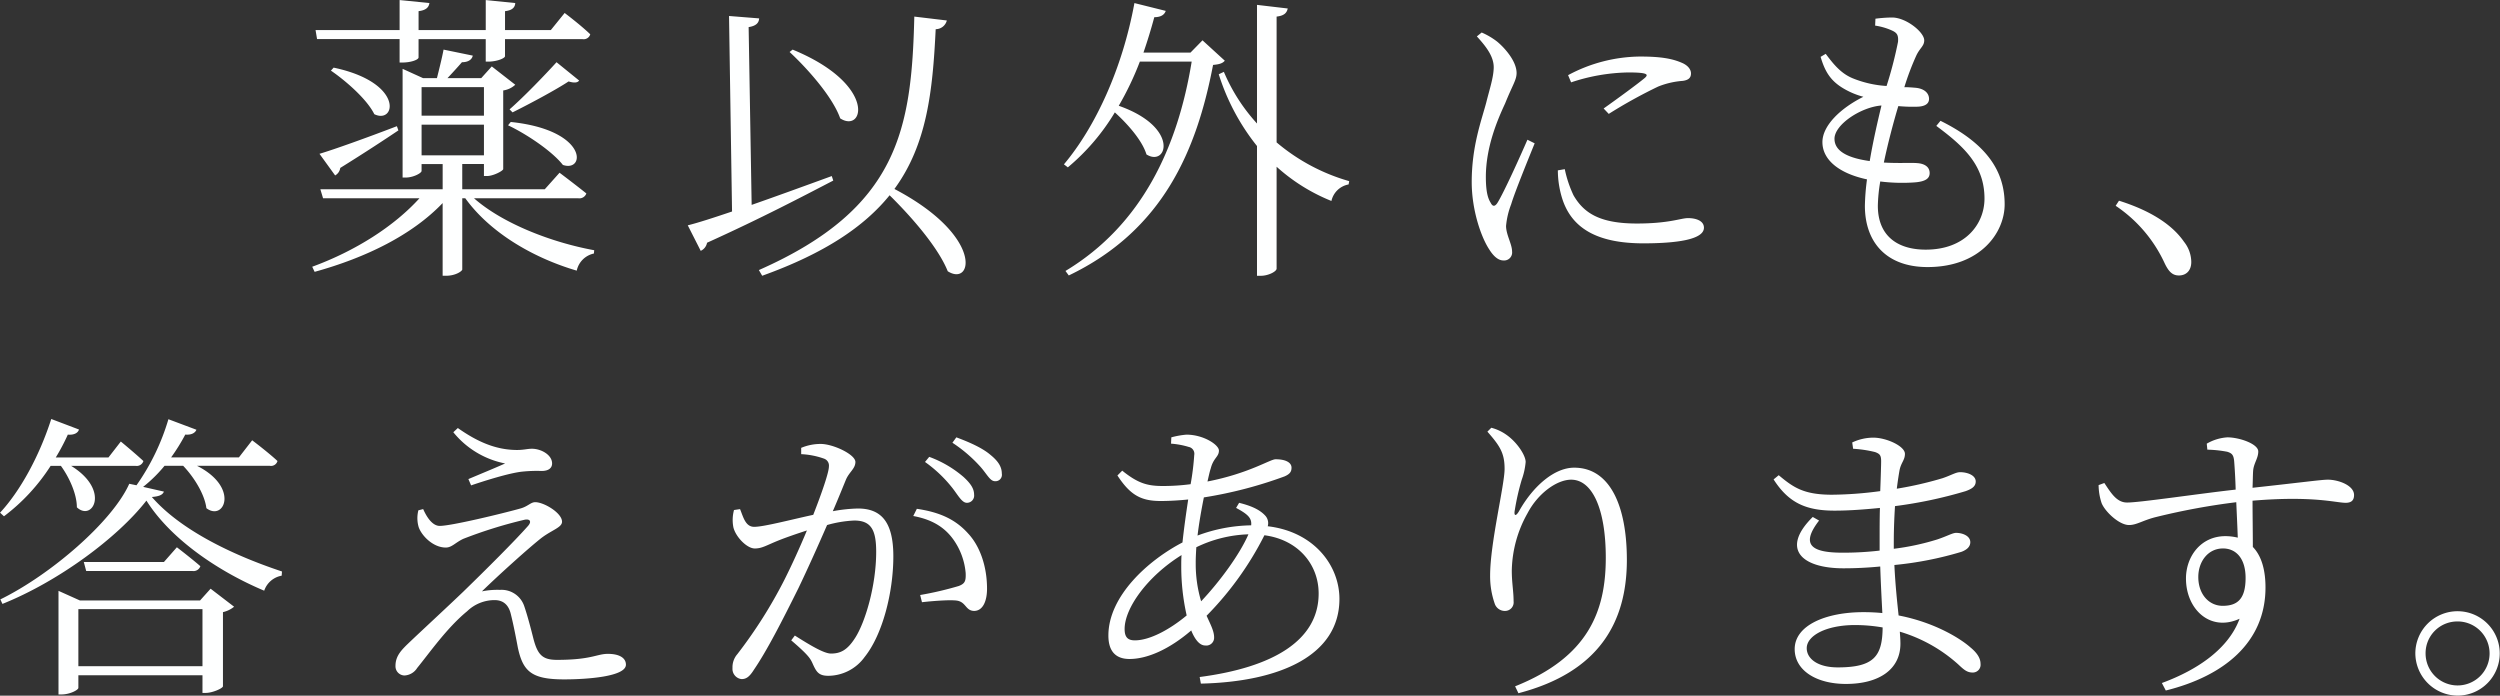
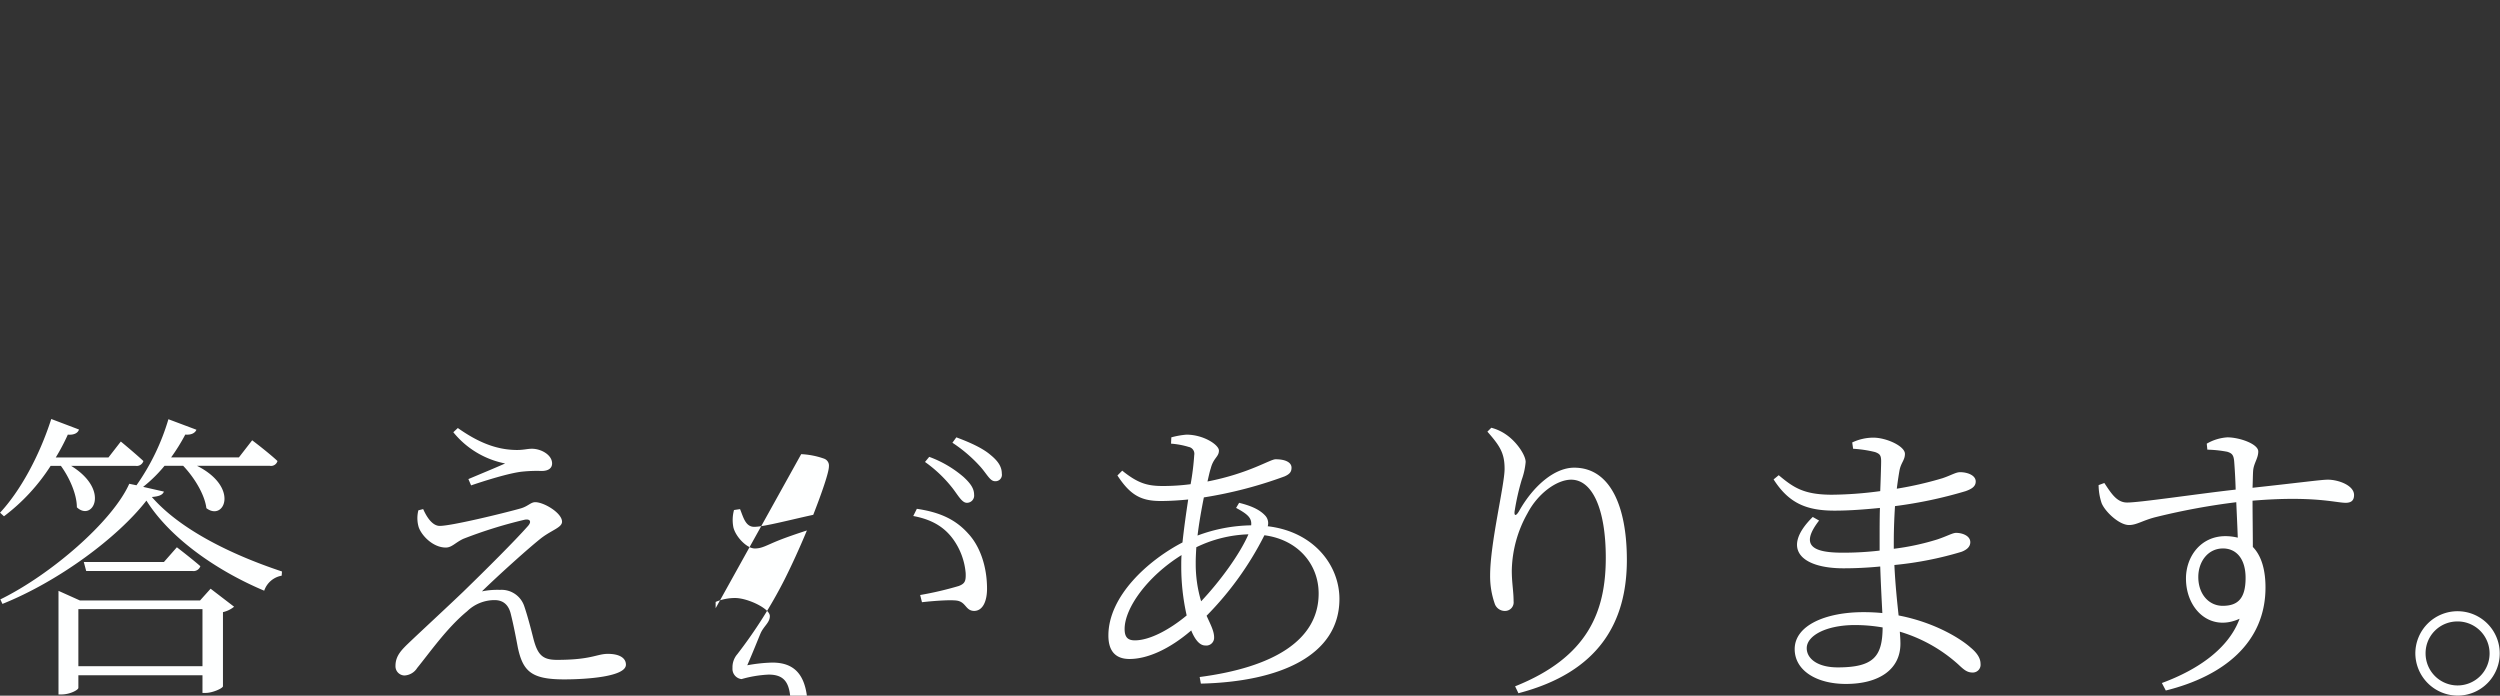
<svg xmlns="http://www.w3.org/2000/svg" id="mv01_txt_sp.svg" width="570.282" height="158.687" viewBox="0 0 570.282 158.687">
  <rect x="0" y="0" width="570.282" height="158.687" fill="#333333" stroke="none" />
  <defs>
    <style>
      .cls-1 {
        fill: #feffff;
        fill-rule: evenodd;
      }
    </style>
  </defs>
-   <path id="答えがあります_" data-name="答えがあります。" class="cls-1" d="M104.455,657.208c1.855,2.535,3.642,6.372,3.642,9.454,3.573,3.358,7.7-3.9-1.306-9.454h14.7a1.6,1.6,0,0,0,1.786-1.1c-1.993-1.849-5.153-4.452-5.153-4.452l-2.817,3.63H103.287a47.066,47.066,0,0,0,2.748-5.206c1.443,0.137,2.336-.412,2.543-1.165l-6.322-2.4c-2.749,8.564-7.146,16.51-11.681,21.374l0.893,0.822a44.372,44.372,0,0,0,10.651-11.509h2.336Zm3.985,45.7V689.887h28.31V702.9H108.44Zm27.76-15H108.784l-4.879-2.192v23.636h0.687c1.924,0,3.848-1.029,3.848-1.509v-2.876h28.31V709h0.756c1.512,0,3.848-1.028,3.917-1.506V690.572a6.233,6.233,0,0,0,2.542-1.233l-5.36-4.111Zm-8.245-8.768H109.677l0.55,2.054h24.255a1.645,1.645,0,0,0,1.787-1.1c-2.13-1.85-5.36-4.316-5.36-4.316ZM123.213,662a32.016,32.016,0,0,0,4.879-4.8h4.26c2.474,2.6,4.879,6.441,5.291,9.66,4.054,3.082,7.627-4.727-2.13-9.66h16.629a1.516,1.516,0,0,0,1.718-1.1c-2.13-1.986-5.772-4.727-5.772-4.727l-3.024,3.9H129.6a44.236,44.236,0,0,0,3.229-5.206c1.443,0.137,2.268-.412,2.543-1.1l-6.391-2.4a51.406,51.406,0,0,1-7.283,15.07l-1.649-.342c-3.848,8.631-17.934,20.757-29.41,26.375l0.481,1.028c12.644-5.07,26.18-15,32.845-23.567,5.291,8.427,15.8,15.894,26.867,20.553a5.152,5.152,0,0,1,3.986-3.425l0.068-.96c-11.956-3.974-23.362-9.727-29.684-16.99,1.649-.137,2.474-0.479,2.749-1.233ZM186,667.347a7.247,7.247,0,0,0,.069,3.837c0.687,1.986,3.3,4.658,6.184,4.658,1.374,0,2.13-1.1,3.986-1.986a104.037,104.037,0,0,1,13.811-4.316c1.3-.342,1.924.274,0.962,1.37-2.955,3.357-9.551,9.933-14.773,15-3.574,3.426-9.208,8.632-12.094,11.372-1.855,1.781-3.367,3.152-3.367,5.55a2.1,2.1,0,0,0,2.061,2.193,3.631,3.631,0,0,0,2.886-1.714c2.749-3.356,6.8-9.18,11.407-12.948a9,9,0,0,1,6.253-2.534c2.267,0,3.3,1.438,3.71,3.219,0.619,2.467,1.168,5.343,1.581,7.537,1.168,5.548,3.16,7.33,10.581,7.33,5.154,0,14.087-.617,14.087-3.357,0-1.507-1.443-2.466-4.123-2.466-2.543,0-3.711,1.369-11.613,1.369-3.3,0-4.4-1.165-5.359-4.8-0.619-2.466-1.375-5.344-2.13-7.536a5.459,5.459,0,0,0-5.5-3.63,17.645,17.645,0,0,0-4.123.342c3.71-3.632,10.856-10.071,13.674-12.263,2.405-1.782,4.6-2.33,4.6-3.632,0-1.986-4.123-4.452-6.116-4.452-1.031,0-1.649.959-3.367,1.438-3.917,1.1-15.735,3.974-18.415,3.974-1.443,0-2.749-1.508-3.779-3.837Zm19.79-10.686c-2.13.958-5.635,2.4-8.383,3.562l0.618,1.438c2.817-.959,8.795-2.877,11.819-3.152a31.767,31.767,0,0,1,4.26-.137c1.787,0,2.4-.821,2.4-1.711,0-1.987-2.542-3.358-4.6-3.358-1.168,0-1.993.343-3.917,0.274-4.466-.137-8.52-1.849-12.986-5l-1.031.958A20.2,20.2,0,0,0,205.79,656.661Zm95.778-.343a29.938,29.938,0,0,1,6.322,6.028c1.306,1.713,2.13,3.289,3.23,3.289a1.647,1.647,0,0,0,1.649-1.85c0-1.3-.687-2.466-2.405-4.042a25.288,25.288,0,0,0-7.834-4.59Zm-28.241-1.781a18.026,18.026,0,0,1,5.222,1.028,1.676,1.676,0,0,1,1.1,1.781c0,1.3-1.512,5.754-3.573,11.03-5.085,1.1-11.269,2.74-13.468,2.74-1.993,0-2.474-2.193-3.23-4.043L258,667.28a8.723,8.723,0,0,0-.137,3.972c0.549,2.193,3.092,4.8,4.878,4.8,1.718,0,2.68-.754,5.635-1.918,1.374-.548,3.71-1.37,6.253-2.193-1.649,3.974-3.5,8.017-5.154,11.3a107.29,107.29,0,0,1-10.719,16.922,4.543,4.543,0,0,0-1.1,3.151,2.341,2.341,0,0,0,2.061,2.535c1.031,0,1.787-.479,2.817-2.124,2.955-4.316,6.391-11.03,10.17-18.634,2.2-4.59,4.535-9.8,6.528-14.387a26.826,26.826,0,0,1,6.184-1.027c3.848,0,5.016,2.123,5.016,7.126,0,7.809-2.543,16.165-4.81,19.66-1.787,2.809-3.367,3.562-5.5,3.562-1.581,0-4.673-1.849-8.246-4.109l-0.824,1.095c3.848,3.288,4.329,4.112,4.81,5.139,0.893,1.986,1.374,2.946,3.641,2.946a10.3,10.3,0,0,0,8.315-4.316c4.054-5.071,6.527-14.662,6.527-22.951,0-8.083-2.954-10.893-8.108-10.893a35.22,35.22,0,0,0-5.7.617c1.306-3.014,2.336-5.617,3.024-7.262,0.755-1.712,2.13-2.466,2.13-3.973,0-1.713-5.085-4.11-7.9-4.11a11.419,11.419,0,0,0-4.467.891v1.438Zm25.562,14.111c4.466,0.823,7.215,2.673,9.138,5.345a15.5,15.5,0,0,1,2.818,7.672c0.068,1.782-.138,2.4-1.581,2.947a76.467,76.467,0,0,1-8.8,2.055l0.412,1.644c2.337-.275,6.665-0.617,8.108-0.342,1.993,0.411,1.856,2.329,3.848,2.329,1.993-.068,2.886-2.329,2.886-5.07,0-5.274-1.718-9.8-4.26-12.536-2.748-3.083-6.184-4.864-11.75-5.687Zm8.932-16.715a32.55,32.55,0,0,1,6.391,5.481c1.511,1.713,2.2,3.288,3.3,3.288a1.457,1.457,0,0,0,1.58-1.712c0-1.439-.687-2.74-2.542-4.248-1.649-1.439-4.329-2.741-7.833-4.042Zm55.5,27.336c0-1.1.068-2.262,0.137-3.5a29.26,29.26,0,0,1,11.887-2.947c-1.923,4.454-6.39,10.62-10.787,15.278A29.56,29.56,0,0,1,363.325,679.269Zm-13.88,17.742c-1.649,0-2.337-.753-2.337-2.6,0-4.726,5.154-11.988,12.987-16.852-0.069.89-.069,1.713-0.069,2.534a50.755,50.755,0,0,0,1.237,11.235C357.484,694.477,352.88,697.011,349.445,697.011ZM372.532,666.8c2.543,1.371,3.642,2.261,3.436,3.974a36.3,36.3,0,0,0-12.231,2.329c0.344-2.877.893-5.959,1.443-8.7a96.918,96.918,0,0,0,18.415-4.795c1.237-.548,1.581-1.1,1.581-1.987,0-1.164-1.306-1.918-3.642-1.918-1.237,0-6.047,3.22-15.53,5.071,0.275-1.166.482-2.193,0.756-3.015,0.619-2.4,1.856-2.6,1.856-4.043,0-1.3-3.5-3.63-7.421-3.63a19.416,19.416,0,0,0-3.436.616l-0.069,1.439a18.444,18.444,0,0,1,4.054.754,1.581,1.581,0,0,1,1.237,1.849,57.236,57.236,0,0,1-.824,6.645,48.2,48.2,0,0,1-6.322.412c-3.436,0-5.635-.549-9.276-3.5l-1.1,1.1c2.955,4.522,5.429,5.823,9.895,5.823,1.993,0,4.191-.137,6.253-0.343-0.481,3.151-.962,6.577-1.306,9.8-7.9,4.111-16.9,12.263-16.9,21.238,0,3.63,1.718,5.343,4.81,5.343,4.123,0,9.139-2.261,14.086-6.508,0.825,2.055,1.924,3.425,3.161,3.425a1.789,1.789,0,0,0,2.061-1.849c0-1.44-.824-2.947-1.718-4.933a72.727,72.727,0,0,0,13.193-18.36c7.765,1.028,12.369,6.713,12.369,13.29,0,10.687-10.376,16.854-27.142,19.046l0.275,1.507c17.934-.411,31.608-6.371,31.608-19.319,0-7.673-5.841-15.346-16.354-16.579a2.533,2.533,0,0,0-.55-2.4c-1.374-1.508-3.5-2.329-5.978-2.946Zm61.247-8.906c0,3.7-3.3,16.922-3.3,24.32a19.062,19.062,0,0,0,1.031,6.371,2.426,2.426,0,0,0,2.4,1.714,1.957,1.957,0,0,0,1.924-2.193c0-2.26-.412-4.247-0.412-6.987A27.5,27.5,0,0,1,439,668.032c2.4-4.59,6.734-7.672,9.963-7.672,4.81,0,7.9,6.645,7.9,17.812,0,12.263-4.054,22.676-20.683,29.322l0.756,1.575c18.415-4.795,24.737-16.236,24.737-30.418,0-12.194-3.779-21.032-12.025-21.032-4.466,0-9.276,4.111-12.506,9.8-0.755,1.369-1.305,1.3-1.03-.137a54.494,54.494,0,0,1,1.58-6.92,15.975,15.975,0,0,0,.893-4.042c0-1.507-1.992-4.59-4.535-6.3a10.473,10.473,0,0,0-3.3-1.507l-0.893.89C432.749,652.687,433.779,654.331,433.779,657.893Zm76,45.285c-4.6,0-7.077-1.987-7.077-4.385,0-2.808,4.329-5.275,11.063-5.275a37.176,37.176,0,0,1,6.252.548C519.95,700.574,518.1,703.178,509.78,703.178Zm12.781-28.568c0-3.221.137-5.962,0.275-8.222a100.311,100.311,0,0,0,16.147-3.425c1.306-.48,2.268-1.027,2.268-2.191,0-1.439-1.924-2.125-3.573-2.125-0.962,0-2.13.754-3.986,1.37a81.956,81.956,0,0,1-10.444,2.4c0.206-1.643.412-3.014,0.618-4.179,0.344-1.781,1.237-2.33,1.237-3.769,0-1.78-4.26-3.7-7.215-3.7a11.323,11.323,0,0,0-4.81,1.1l0.207,1.439a26.985,26.985,0,0,1,5.016.754c1.1,0.41,1.374.754,1.374,2.123,0,0.617-.069,3.29-0.206,6.783a86.761,86.761,0,0,1-10.994.822c-6.459,0-8.8-1.644-12.163-4.452l-1.168.958c3.5,5.481,7.559,7.126,13.949,7.126,3.3,0,6.871-.274,10.307-0.618-0.069,2.33-.069,4.728-0.069,6.988v2.742a70.81,70.81,0,0,1-8.451.478c-6.872,0-9.758-1.644-5.36-7.33l-1.443-.822c-7.352,7.262-2.611,11.715,7.009,11.715,2.748,0,5.566-.138,8.383-0.412,0.137,4.18.343,7.878,0.481,10.619q-2.061-.206-4.329-0.205c-8.589,0-15.667,3.014-15.667,8.426,0,4.865,4.948,7.947,11.681,7.947,7.628,0,12.438-3.356,12.438-9.179,0-.892-0.069-1.781-0.138-2.742a34.623,34.623,0,0,1,13.33,7.468c1.237,1.165,1.993,1.85,3.23,1.85a1.77,1.77,0,0,0,1.855-1.987c0-1.3-.824-2.534-2.336-3.767-1.993-1.782-7.833-5.62-16.354-7.263-0.343-3.22-.756-7.057-0.962-11.509a78.9,78.9,0,0,0,15.323-3.013c1.237-.481,1.993-1.166,1.993-2.193,0-1.44-1.787-2.124-3.23-2.124-0.824,0-2.061.753-4.328,1.507a56.456,56.456,0,0,1-9.895,2.124V674.61Zm75.028,14.523c-3.161,0-5.566-2.671-5.566-6.577,0-3.494,2.2-6.508,5.635-6.508,2.954,0,5.153,2.26,5.153,6.714C602.811,687.489,601.025,689.133,597.589,689.133Zm-3.5-35.624a27.491,27.491,0,0,1,4.535.48c1.1,0.342,1.443.753,1.58,2.123,0.138,1.713.275,4.043,0.344,6.509-8.108.891-22.263,3.014-24.806,2.945-2.336,0-3.642-2.191-5.153-4.453l-1.306.48a13.231,13.231,0,0,0,.687,4.111c0.756,1.917,3.986,5,6.253,5,1.787,0,3.161-1.095,6.253-1.849a155.282,155.282,0,0,1,18.209-3.357c0.138,3.083.275,6.029,0.344,8.084a12.182,12.182,0,0,0-2.817-.343c-5.635,0-9,4.659-9,9.66,0,6.988,5.5,12.263,12.231,9.18-2.474,6.714-9.345,11.578-17.728,14.661l0.893,1.712c13.262-3.288,22.744-10.961,22.744-23.5,0-3.973-.893-7.194-2.886-9.249,0-3.424-.068-7.261-0.068-10.55,13.811-1.164,19.033.48,21.232,0.48,1.306,0,1.924-.548,1.924-1.781,0-2.193-3.573-3.494-5.978-3.494-1.443,0-5.841.615-17.178,1.849,0.068-1.644.068-3.014,0.137-3.9,0.138-1.712,1.168-2.808,1.168-4.384,0-1.712-4.26-3.22-7.077-3.22a10.729,10.729,0,0,0-4.673,1.439Zm57.134,56.108a9.626,9.626,0,1,0-9.689-9.659A9.692,9.692,0,0,0,651.219,709.617Zm0-16.922a7.3,7.3,0,1,1-7.353,7.263A7.233,7.233,0,0,1,651.219,692.7Z" transform="translate(-90.563 -550.938)" />
-   <path id="薬以外にも_" data-name="薬以外にも、" class="cls-1" d="M181.716,559.856V565.2H182.4c1.855,0,3.642-.616,3.642-1.163v-4.18h15.323v5.138h0.756c2.061-.069,3.641-0.822,3.641-1.233v-3.9h17.66a1.552,1.552,0,0,0,1.786-1.1c-2.2-2.124-5.841-4.865-5.841-4.865l-3.16,3.906H205.765v-4.316c1.718-.205,2.268-0.891,2.337-1.85l-6.734-.685V557.8H186.045v-4.316c1.717-.205,2.336-0.891,2.473-1.85l-6.8-.685V557.8H162.545l0.343,2.055h18.828Zm35.8,5.275c-2.68,2.946-7.421,7.879-10.719,10.756l0.687,0.685c3.986-1.987,9.757-5.07,12.781-7.056,1.374,0.41,2.061.274,2.405-.206Zm-11.063,14.388c4.329,2.054,10.1,5.959,12.506,9.042,5.154,1.781,5.841-7.947-11.887-9.8Zm-39.441,11.44a2.316,2.316,0,0,0,1.168-1.713c5.841-3.63,10.307-6.577,13.262-8.563l-0.344-.959c-7.146,2.74-14.43,5.343-17.659,6.3Zm-0.962-23.91c3.5,2.4,8.246,6.577,9.895,9.934,4.878,2.4,6.94-7.193-9.277-10.618Zm20.683,12.332h14.223v6.988H186.732v-6.988Zm14.223-8.563v6.507H186.732v-6.507h14.223Zm21.508,25.348a1.682,1.682,0,0,0,1.855-1.1c-2.474-1.987-6.116-4.727-6.116-4.727l-3.367,3.768H196.008v-5.754h4.947v2.74h0.687c1.444,0,3.642-1.165,3.711-1.576V571.571a5.094,5.094,0,0,0,2.749-1.3l-5.36-4.179-2.405,2.671h-7.7c1.1-1.165,2.405-2.6,3.3-3.631,1.375,0,2.268-.548,2.474-1.507l-6.665-1.371c-0.344,1.851-1.031,4.591-1.512,6.509h-3.161l-4.672-2.123v24.8h0.687c1.786,0,3.642-1.026,3.642-1.507v-1.575h4.81v5.754h-27.9l0.618,2.056h21.989c-5.772,6.371-14.567,11.988-24.462,15.619l0.55,1.164c11.887-3.287,22.331-8.494,29.2-15.688v16.58H192.3c2.268,0,3.711-1.1,3.711-1.44V596.166H196.7c5.635,7.809,15.392,13.563,25.424,16.51a5.07,5.07,0,0,1,3.917-3.905l0.068-.754c-9.757-1.781-20.888-6.1-27.416-11.851h23.775ZM270.681,562.8c4.192,3.9,9.826,10.276,11.544,15.14,5.429,3.5,8.452-7.741-10.856-15.689ZM280.3,591.1c-6.39,2.329-12.78,4.658-18.277,6.576l-0.688-40.556c1.787-.274,2.337-1.028,2.4-1.986l-6.871-.549,0.687,44.6c-4.26,1.439-7.833,2.6-10.1,3.152l2.955,5.823a2.522,2.522,0,0,0,1.443-1.85c12.574-5.686,21.919-10.619,28.791-14.18Zm18.828-36.378c-0.619,25.759-3.642,43.777-35.456,57.82l0.755,1.3c14.293-5.139,23.294-11.236,29.066-18.36,5.154,5.069,11.132,11.988,13.262,17.331,5.7,3.632,8.314-8.016-12.162-18.77,7.421-10.139,8.726-22.265,9.413-36.446a2.636,2.636,0,0,0,2.543-1.988Zm65.74,5.412-2.748,2.809H351.4c0.893-2.6,1.717-5.275,2.473-8.084,1.581,0,2.336-.616,2.611-1.439l-7.146-1.781c-2.748,15-8.933,28.294-16.079,36.789l0.894,0.685a49.472,49.472,0,0,0,10.719-12.537c3.023,2.74,6.253,6.44,7.215,9.59,4.672,2.947,7.7-6.164-6.322-11.1a68.278,68.278,0,0,0,4.81-10.071H362.4c-3.161,19.387-11.269,37.2-28.791,47.751l0.756,1.027c21.576-10.345,29.2-28.636,32.913-48.024,1.443-.138,2.13-0.342,2.68-0.96Zm16.9-5.412c1.786-.2,2.336-0.89,2.542-1.849l-7.009-.823v27.061a41.13,41.13,0,0,1-7.558-11.783l-1.168.548a50.405,50.405,0,0,0,8.726,16.372v29.6H378.2c1.649,0,3.573-.96,3.573-1.644V588.972a41.878,41.878,0,0,0,12.506,7.81,4.887,4.887,0,0,1,3.916-3.768l0.138-.754a44.48,44.48,0,0,1-16.56-8.838v-28.7Zm57.22,28.088c-1.512,3.494-5.36,12.057-6.871,14.455-0.619.891-1.1,0.754-1.512-.069-0.55-.889-1.1-2.26-1.1-5.891,0-6.782,2.612-12.948,4.4-16.784,1.649-4.11,2.611-5.344,2.611-6.92,0-2.876-3.023-6.027-4.466-7.193a16.254,16.254,0,0,0-3.5-2.055l-1.1.89c2.268,2.466,3.917,4.728,3.848,7.194-0.069,2.26-.893,4.658-1.718,7.947-1.1,4.11-3.3,9.933-3.3,18.086,0,6.371,2.13,12.537,3.985,15.346,0.894,1.438,1.993,2.534,3.23,2.534a1.827,1.827,0,0,0,1.993-2.055c0-1.644-1.375-3.836-1.375-5.823a18.166,18.166,0,0,1,1.168-4.933c0.756-2.6,3.917-10.344,5.36-13.906Zm6.94,6.988a21.85,21.85,0,0,0,.893,6.1c2.062,6.987,7.9,10.55,18.621,10.55,7.422,0,13.812-.822,13.812-3.563,0-1.575-1.787-2.192-3.642-2.192-1.649,0-4.26,1.233-11.681,1.233-8.452,0-12.094-2.4-14.43-6.439a26.49,26.49,0,0,1-1.993-5.961Zm3.023-20.073a43.2,43.2,0,0,1,13.056-2.261c4.535,0,4.6.48,3.779,1.233-1.443,1.233-6.321,4.8-9.414,6.989l1.169,1.234a111.805,111.805,0,0,1,11.269-6.235,18.679,18.679,0,0,1,5.634-1.3c1.443-.205,1.855-0.821,1.855-1.712,0-.822-0.618-1.782-2.061-2.4-2.2-.959-4.81-1.438-9.551-1.438a35.311,35.311,0,0,0-16.423,4.247Zm60.08,12.88c0-3.289,6.115-7.262,10.719-7.6-0.825,3.425-1.924,8.152-2.68,12.674C510.616,586.78,509.036,584.656,509.036,582.6Zm23.225-2.947c6.39,4.727,10.994,9.044,10.994,16.58,0,5.755-4.329,11.646-13.4,11.646-6.459,0-10.926-3.15-10.926-10a36.6,36.6,0,0,1,.55-5.549,40.349,40.349,0,0,0,7.9.206c2.542-.206,3.367-0.96,3.367-2.123,0-1.371-1.1-2.125-2.749-2.262-1.443-.137-4.26.069-7.7-0.137,0.962-4.591,2.268-9.454,3.3-12.88a34.813,34.813,0,0,0,4.4.137c1.718-.068,2.611-0.685,2.611-1.781,0-1.163-.893-2.329-3.092-2.535-0.824-.068-1.649-0.136-2.542-0.136a60.182,60.182,0,0,1,2.749-7.263c0.824-1.712,1.786-2.123,1.786-3.425,0-1.85-4.123-5.206-7.352-5.206a31.559,31.559,0,0,0-3.779.274l-0.069,1.575a14.572,14.572,0,0,1,3.642,1.028c1.236,0.548,1.717.959,1.58,2.672a91.839,91.839,0,0,1-2.611,10.071,24.458,24.458,0,0,1-7.627-1.713c-2.749-1.1-4.467-3.221-6.253-5.617l-1.168.685c0.962,3.288,2.2,5.274,4.741,6.919a17.781,17.781,0,0,0,5.016,2.192c-5.222,2.6-9.345,6.577-9.345,10.345,0,3.973,3.711,7.124,10.17,8.494a51.539,51.539,0,0,0-.481,6.029c0,8.358,4.947,13.975,14.292,13.975,11.956,0,17.59-7.742,17.59-14.318,0-7.467-3.985-13.769-14.635-19.045Zm40.916,18.224a31.685,31.685,0,0,1,11.132,13.016c0.962,2.055,1.855,2.878,3.3,2.878,1.649,0,2.818-1.1,2.818-3.083a7.527,7.527,0,0,0-1.65-4.59c-2.267-3.288-6.6-6.783-14.842-9.385Z" transform="translate(-90.563 -550.938)" />
+   <path id="答えがあります_" data-name="答えがあります。" class="cls-1" d="M104.455,657.208c1.855,2.535,3.642,6.372,3.642,9.454,3.573,3.358,7.7-3.9-1.306-9.454h14.7a1.6,1.6,0,0,0,1.786-1.1c-1.993-1.849-5.153-4.452-5.153-4.452l-2.817,3.63H103.287a47.066,47.066,0,0,0,2.748-5.206c1.443,0.137,2.336-.412,2.543-1.165l-6.322-2.4c-2.749,8.564-7.146,16.51-11.681,21.374l0.893,0.822a44.372,44.372,0,0,0,10.651-11.509h2.336Zm3.985,45.7V689.887h28.31V702.9H108.44Zm27.76-15H108.784l-4.879-2.192v23.636h0.687c1.924,0,3.848-1.029,3.848-1.509v-2.876h28.31V709h0.756c1.512,0,3.848-1.028,3.917-1.506V690.572a6.233,6.233,0,0,0,2.542-1.233l-5.36-4.111Zm-8.245-8.768H109.677l0.55,2.054h24.255a1.645,1.645,0,0,0,1.787-1.1c-2.13-1.85-5.36-4.316-5.36-4.316ZM123.213,662a32.016,32.016,0,0,0,4.879-4.8h4.26c2.474,2.6,4.879,6.441,5.291,9.66,4.054,3.082,7.627-4.727-2.13-9.66h16.629a1.516,1.516,0,0,0,1.718-1.1c-2.13-1.986-5.772-4.727-5.772-4.727l-3.024,3.9H129.6a44.236,44.236,0,0,0,3.229-5.206c1.443,0.137,2.268-.412,2.543-1.1l-6.391-2.4a51.406,51.406,0,0,1-7.283,15.07l-1.649-.342c-3.848,8.631-17.934,20.757-29.41,26.375l0.481,1.028c12.644-5.07,26.18-15,32.845-23.567,5.291,8.427,15.8,15.894,26.867,20.553a5.152,5.152,0,0,1,3.986-3.425l0.068-.96c-11.956-3.974-23.362-9.727-29.684-16.99,1.649-.137,2.474-0.479,2.749-1.233ZM186,667.347a7.247,7.247,0,0,0,.069,3.837c0.687,1.986,3.3,4.658,6.184,4.658,1.374,0,2.13-1.1,3.986-1.986a104.037,104.037,0,0,1,13.811-4.316c1.3-.342,1.924.274,0.962,1.37-2.955,3.357-9.551,9.933-14.773,15-3.574,3.426-9.208,8.632-12.094,11.372-1.855,1.781-3.367,3.152-3.367,5.55a2.1,2.1,0,0,0,2.061,2.193,3.631,3.631,0,0,0,2.886-1.714c2.749-3.356,6.8-9.18,11.407-12.948a9,9,0,0,1,6.253-2.534c2.267,0,3.3,1.438,3.71,3.219,0.619,2.467,1.168,5.343,1.581,7.537,1.168,5.548,3.16,7.33,10.581,7.33,5.154,0,14.087-.617,14.087-3.357,0-1.507-1.443-2.466-4.123-2.466-2.543,0-3.711,1.369-11.613,1.369-3.3,0-4.4-1.165-5.359-4.8-0.619-2.466-1.375-5.344-2.13-7.536a5.459,5.459,0,0,0-5.5-3.63,17.645,17.645,0,0,0-4.123.342c3.71-3.632,10.856-10.071,13.674-12.263,2.405-1.782,4.6-2.33,4.6-3.632,0-1.986-4.123-4.452-6.116-4.452-1.031,0-1.649.959-3.367,1.438-3.917,1.1-15.735,3.974-18.415,3.974-1.443,0-2.749-1.508-3.779-3.837Zm19.79-10.686c-2.13.958-5.635,2.4-8.383,3.562l0.618,1.438c2.817-.959,8.795-2.877,11.819-3.152a31.767,31.767,0,0,1,4.26-.137c1.787,0,2.4-.821,2.4-1.711,0-1.987-2.542-3.358-4.6-3.358-1.168,0-1.993.343-3.917,0.274-4.466-.137-8.52-1.849-12.986-5l-1.031.958A20.2,20.2,0,0,0,205.79,656.661Zm95.778-.343a29.938,29.938,0,0,1,6.322,6.028c1.306,1.713,2.13,3.289,3.23,3.289a1.647,1.647,0,0,0,1.649-1.85c0-1.3-.687-2.466-2.405-4.042a25.288,25.288,0,0,0-7.834-4.59Zm-28.241-1.781a18.026,18.026,0,0,1,5.222,1.028,1.676,1.676,0,0,1,1.1,1.781c0,1.3-1.512,5.754-3.573,11.03-5.085,1.1-11.269,2.74-13.468,2.74-1.993,0-2.474-2.193-3.23-4.043L258,667.28a8.723,8.723,0,0,0-.137,3.972c0.549,2.193,3.092,4.8,4.878,4.8,1.718,0,2.68-.754,5.635-1.918,1.374-.548,3.71-1.37,6.253-2.193-1.649,3.974-3.5,8.017-5.154,11.3a107.29,107.29,0,0,1-10.719,16.922,4.543,4.543,0,0,0-1.1,3.151,2.341,2.341,0,0,0,2.061,2.535a26.826,26.826,0,0,1,6.184-1.027c3.848,0,5.016,2.123,5.016,7.126,0,7.809-2.543,16.165-4.81,19.66-1.787,2.809-3.367,3.562-5.5,3.562-1.581,0-4.673-1.849-8.246-4.109l-0.824,1.095c3.848,3.288,4.329,4.112,4.81,5.139,0.893,1.986,1.374,2.946,3.641,2.946a10.3,10.3,0,0,0,8.315-4.316c4.054-5.071,6.527-14.662,6.527-22.951,0-8.083-2.954-10.893-8.108-10.893a35.22,35.22,0,0,0-5.7.617c1.306-3.014,2.336-5.617,3.024-7.262,0.755-1.712,2.13-2.466,2.13-3.973,0-1.713-5.085-4.11-7.9-4.11a11.419,11.419,0,0,0-4.467.891v1.438Zm25.562,14.111c4.466,0.823,7.215,2.673,9.138,5.345a15.5,15.5,0,0,1,2.818,7.672c0.068,1.782-.138,2.4-1.581,2.947a76.467,76.467,0,0,1-8.8,2.055l0.412,1.644c2.337-.275,6.665-0.617,8.108-0.342,1.993,0.411,1.856,2.329,3.848,2.329,1.993-.068,2.886-2.329,2.886-5.07,0-5.274-1.718-9.8-4.26-12.536-2.748-3.083-6.184-4.864-11.75-5.687Zm8.932-16.715a32.55,32.55,0,0,1,6.391,5.481c1.511,1.713,2.2,3.288,3.3,3.288a1.457,1.457,0,0,0,1.58-1.712c0-1.439-.687-2.74-2.542-4.248-1.649-1.439-4.329-2.741-7.833-4.042Zm55.5,27.336c0-1.1.068-2.262,0.137-3.5a29.26,29.26,0,0,1,11.887-2.947c-1.923,4.454-6.39,10.62-10.787,15.278A29.56,29.56,0,0,1,363.325,679.269Zm-13.88,17.742c-1.649,0-2.337-.753-2.337-2.6,0-4.726,5.154-11.988,12.987-16.852-0.069.89-.069,1.713-0.069,2.534a50.755,50.755,0,0,0,1.237,11.235C357.484,694.477,352.88,697.011,349.445,697.011ZM372.532,666.8c2.543,1.371,3.642,2.261,3.436,3.974a36.3,36.3,0,0,0-12.231,2.329c0.344-2.877.893-5.959,1.443-8.7a96.918,96.918,0,0,0,18.415-4.795c1.237-.548,1.581-1.1,1.581-1.987,0-1.164-1.306-1.918-3.642-1.918-1.237,0-6.047,3.22-15.53,5.071,0.275-1.166.482-2.193,0.756-3.015,0.619-2.4,1.856-2.6,1.856-4.043,0-1.3-3.5-3.63-7.421-3.63a19.416,19.416,0,0,0-3.436.616l-0.069,1.439a18.444,18.444,0,0,1,4.054.754,1.581,1.581,0,0,1,1.237,1.849,57.236,57.236,0,0,1-.824,6.645,48.2,48.2,0,0,1-6.322.412c-3.436,0-5.635-.549-9.276-3.5l-1.1,1.1c2.955,4.522,5.429,5.823,9.895,5.823,1.993,0,4.191-.137,6.253-0.343-0.481,3.151-.962,6.577-1.306,9.8-7.9,4.111-16.9,12.263-16.9,21.238,0,3.63,1.718,5.343,4.81,5.343,4.123,0,9.139-2.261,14.086-6.508,0.825,2.055,1.924,3.425,3.161,3.425a1.789,1.789,0,0,0,2.061-1.849c0-1.44-.824-2.947-1.718-4.933a72.727,72.727,0,0,0,13.193-18.36c7.765,1.028,12.369,6.713,12.369,13.29,0,10.687-10.376,16.854-27.142,19.046l0.275,1.507c17.934-.411,31.608-6.371,31.608-19.319,0-7.673-5.841-15.346-16.354-16.579a2.533,2.533,0,0,0-.55-2.4c-1.374-1.508-3.5-2.329-5.978-2.946Zm61.247-8.906c0,3.7-3.3,16.922-3.3,24.32a19.062,19.062,0,0,0,1.031,6.371,2.426,2.426,0,0,0,2.4,1.714,1.957,1.957,0,0,0,1.924-2.193c0-2.26-.412-4.247-0.412-6.987A27.5,27.5,0,0,1,439,668.032c2.4-4.59,6.734-7.672,9.963-7.672,4.81,0,7.9,6.645,7.9,17.812,0,12.263-4.054,22.676-20.683,29.322l0.756,1.575c18.415-4.795,24.737-16.236,24.737-30.418,0-12.194-3.779-21.032-12.025-21.032-4.466,0-9.276,4.111-12.506,9.8-0.755,1.369-1.305,1.3-1.03-.137a54.494,54.494,0,0,1,1.58-6.92,15.975,15.975,0,0,0,.893-4.042c0-1.507-1.992-4.59-4.535-6.3a10.473,10.473,0,0,0-3.3-1.507l-0.893.89C432.749,652.687,433.779,654.331,433.779,657.893Zm76,45.285c-4.6,0-7.077-1.987-7.077-4.385,0-2.808,4.329-5.275,11.063-5.275a37.176,37.176,0,0,1,6.252.548C519.95,700.574,518.1,703.178,509.78,703.178Zm12.781-28.568c0-3.221.137-5.962,0.275-8.222a100.311,100.311,0,0,0,16.147-3.425c1.306-.48,2.268-1.027,2.268-2.191,0-1.439-1.924-2.125-3.573-2.125-0.962,0-2.13.754-3.986,1.37a81.956,81.956,0,0,1-10.444,2.4c0.206-1.643.412-3.014,0.618-4.179,0.344-1.781,1.237-2.33,1.237-3.769,0-1.78-4.26-3.7-7.215-3.7a11.323,11.323,0,0,0-4.81,1.1l0.207,1.439a26.985,26.985,0,0,1,5.016.754c1.1,0.41,1.374.754,1.374,2.123,0,0.617-.069,3.29-0.206,6.783a86.761,86.761,0,0,1-10.994.822c-6.459,0-8.8-1.644-12.163-4.452l-1.168.958c3.5,5.481,7.559,7.126,13.949,7.126,3.3,0,6.871-.274,10.307-0.618-0.069,2.33-.069,4.728-0.069,6.988v2.742a70.81,70.81,0,0,1-8.451.478c-6.872,0-9.758-1.644-5.36-7.33l-1.443-.822c-7.352,7.262-2.611,11.715,7.009,11.715,2.748,0,5.566-.138,8.383-0.412,0.137,4.18.343,7.878,0.481,10.619q-2.061-.206-4.329-0.205c-8.589,0-15.667,3.014-15.667,8.426,0,4.865,4.948,7.947,11.681,7.947,7.628,0,12.438-3.356,12.438-9.179,0-.892-0.069-1.781-0.138-2.742a34.623,34.623,0,0,1,13.33,7.468c1.237,1.165,1.993,1.85,3.23,1.85a1.77,1.77,0,0,0,1.855-1.987c0-1.3-.824-2.534-2.336-3.767-1.993-1.782-7.833-5.62-16.354-7.263-0.343-3.22-.756-7.057-0.962-11.509a78.9,78.9,0,0,0,15.323-3.013c1.237-.481,1.993-1.166,1.993-2.193,0-1.44-1.787-2.124-3.23-2.124-0.824,0-2.061.753-4.328,1.507a56.456,56.456,0,0,1-9.895,2.124V674.61Zm75.028,14.523c-3.161,0-5.566-2.671-5.566-6.577,0-3.494,2.2-6.508,5.635-6.508,2.954,0,5.153,2.26,5.153,6.714C602.811,687.489,601.025,689.133,597.589,689.133Zm-3.5-35.624a27.491,27.491,0,0,1,4.535.48c1.1,0.342,1.443.753,1.58,2.123,0.138,1.713.275,4.043,0.344,6.509-8.108.891-22.263,3.014-24.806,2.945-2.336,0-3.642-2.191-5.153-4.453l-1.306.48a13.231,13.231,0,0,0,.687,4.111c0.756,1.917,3.986,5,6.253,5,1.787,0,3.161-1.095,6.253-1.849a155.282,155.282,0,0,1,18.209-3.357c0.138,3.083.275,6.029,0.344,8.084a12.182,12.182,0,0,0-2.817-.343c-5.635,0-9,4.659-9,9.66,0,6.988,5.5,12.263,12.231,9.18-2.474,6.714-9.345,11.578-17.728,14.661l0.893,1.712c13.262-3.288,22.744-10.961,22.744-23.5,0-3.973-.893-7.194-2.886-9.249,0-3.424-.068-7.261-0.068-10.55,13.811-1.164,19.033.48,21.232,0.48,1.306,0,1.924-.548,1.924-1.781,0-2.193-3.573-3.494-5.978-3.494-1.443,0-5.841.615-17.178,1.849,0.068-1.644.068-3.014,0.137-3.9,0.138-1.712,1.168-2.808,1.168-4.384,0-1.712-4.26-3.22-7.077-3.22a10.729,10.729,0,0,0-4.673,1.439Zm57.134,56.108a9.626,9.626,0,1,0-9.689-9.659A9.692,9.692,0,0,0,651.219,709.617Zm0-16.922a7.3,7.3,0,1,1-7.353,7.263A7.233,7.233,0,0,1,651.219,692.7Z" transform="translate(-90.563 -550.938)" />
</svg>